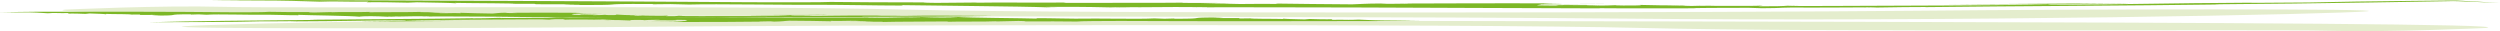
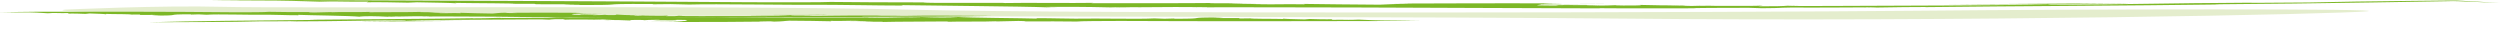
<svg xmlns="http://www.w3.org/2000/svg" version="1.1" id="Layer_1" x="0px" y="0px" width="975px" height="12.152px" viewBox="0 0 975 12.152" xml:space="preserve">
  <path fill="#E4EDCD" d="M25.377,3.755c0,0,37.404-1.746,61.466-1.091c24.043,0.654,197.728-0.655,267.191,1.091 c69.474,1.746,325.979,1.091,392.781,0.438c66.8-0.655,187.031-0.874,176.354,0.217c-10.689,1.092-157.648,4.146-291.245,2.837 C498.321,5.937-1.34,6.81,25.377,3.755" />
-   <path fill="#7CB726" d="M657.909,3.153c9.618-0.112,15.027-0.054,24.122-0.108l5.141,0.16c9.852-0.085,4.311-0.157,11.437-0.266 c9.05,0.08,27.972-0.075,32.241-0.081c3.004,0.068-3.641,0.12-5.054,0.171c11.541-0.092,10.64-0.251,25.001-0.296l0.271,0.045 c34.132-0.407,77.65-0.531,115.483-1.042c-2.594,0.014-1.986-0.028-3.022-0.054c10.01-0.097,20.403-0.196,30.857-0.297 c10.419-0.131,20.87-0.281,31.048-0.432c9.98-0.149,20.496-0.316,28.866-0.475l2.397-0.052c0.801-0.012,1.507,0.038,2.291,0.056 c1.333,0.045,3.353,0.123,5.269,0.206c3.809,0.156,7.38,0.324,10.742,0.491c-4.018-0.271-9.332-0.589-14.651-0.862 c-2.537-0.199-5.587-0.095-9.113-0.075c-3.581,0.035-7.23,0.072-10.871,0.108c-14.565,0.149-29.105,0.331-39.846,0.61 c-8.273-0.014-20.629,0.234-24.234,0.103c-31.492,0.173-43.905,0.627-74.263,0.769c-4.375-0.006-2.336-0.102-3.652-0.174 l23.932-0.208l-14.688,0.011c6.247-0.113,21.735-0.128,23.32-0.309c-20.751,0.313-54.385,0.336-72.531,0.651 c8.632-0.007,19.338-0.108,29.531-0.15c4.52,0.03,11.48,0.033,11.101,0.117c-14.472,0.195-27.799,0.297-41.242,0.378 c-13.438,0.053-27.004,0.081-41.986,0.165c-7.509,0.041-17.721,0.058-18.982-0.019c4.915-0.043,1.175-0.098,5.208-0.148 c-10.601,0.101-0.965,0.294-16.359,0.308l1.891-0.285c-6.027,0.314-18.814-0.027-29.722,0.159c-3.966-0.107,3.285-0.18,11.7-0.197 c-9.577-0.039-10.394,0.125-18.024,0.129l7.187-0.247c-8.067,0.238-14.566-0.028-19.158-0.1c-0.539,0.06,3.767,0.236-6.418,0.234 c-4.366-0.026-2.136-0.088-3.171-0.121c-0.559,0.059-4.191,0.171-10.926,0.185c-1.237-0.079,4.453-0.125,4.871-0.208 c-5.053,0.012-9.184,0.031-12.858-0.032c-8.954,0.063,0.591,0.116-4.894,0.2c-13.756-0.063-1.369-0.277-6.438-0.45 c10.349-0.101,23.658-0.158,29.189-0.227l-19.845,0.083c1.193-0.093-13.423-0.167-2.952-0.253 c-19.764-0.096-43.661-0.003-62.642,0.063c2.683,0.034,6.142,0.055,5.567,0.113c-9.829,0.051-8.703-0.064-10.706-0.135 c-7.267,0.052-6.49,0.215-10.979,0.328c-14.949-0.164-17.092-0.086-29.802-0.305l0.742,0.162c-9-0.146-10.41,0.096-20.115-0.018 c-0.524-0.036,3.223-0.07,6.23-0.102c-8.651,0.035-7.902-0.151-16.343-0.104l6.75-0.167c-6.724-0.003-16.569,0.019-13.058-0.124 c-11.768,0.15-32.275,0.016-46.943,0.079l1.026-0.137c-7.641,0.152-27.779-0.098-34.452,0.074l-1.081-0.061L365.15,1.121 c-6.802-0.044-4.372-0.245-4.947-0.188c-14.985-0.024-26.708-0.056-36.255-0.178c-2.562,0.177-18.322,0.149-30.857,0.112 c-60.176-0.417-124.963-0.643-181.176-0.854c-8.38-0.053-20.151,0.061-30.751,0.064c12.769,0.153,14.095,0.066,26.698,0.166 c9.42,0.119,12.694,0.338,20.716,0.52l-3.972-0.189c12.946-0.031,8.738,0.15,19.035,0.061l-0.698,0.253 c3.711-0.106,12.546,0.063,16.16,0.154l3.495-0.153c7.969,0.153,13.188,0.229,15.488,0.402l-0.61-0.166 c2.927,0.121,31.055,0.179,21.219,0.394c2.372-0.022,4.582-0.093,9.703-0.04l0.646,0.166c7.42,0.006,15.716,0.021,17.773,0.124 c-4.044,0.016-5.454,0.08-6.848,0.143c31.31,0.205,7.089-0.49,34.826-0.349l-0.399,0.103l7.108-0.071l7.282,0.175 c10.262-0.303,38.905,0.223,55.787,0.116c6.602,0.007,15.14,0.251,27.685,0.277l-0.716-0.165c10,0.2,47.546,0.469,56.833,0.859 c9.584-0.098-0.984-0.037-0.713-0.164c18.64-0.112,19.809,0.144,29.511,0.27c11.475-0.047-8.728-0.088-2.526-0.191 c17.477,0.173,14.305-0.151,35.901,0.011c2.117,0.095-5.612,0.054-7.867,0.104c15.288-0.127,43.636,0.02,66.303,0.029 c25.889,0.145,64.183,0.216,94.55,0.344l0.559-0.059c12.622,0.137,26.291-0.02,41.037,0.032L657.909,3.153z" />
+   <path fill="#7CB726" d="M657.909,3.153c9.618-0.112,15.027-0.054,24.122-0.108l5.141,0.16c9.852-0.085,4.311-0.157,11.437-0.266 c9.05,0.08,27.972-0.075,32.241-0.081c3.004,0.068-3.641,0.12-5.054,0.171c11.541-0.092,10.64-0.251,25.001-0.296l0.271,0.045 c34.132-0.407,77.65-0.531,115.483-1.042c-2.594,0.014-1.986-0.028-3.022-0.054c10.01-0.097,20.403-0.196,30.857-0.297 c10.419-0.131,20.87-0.281,31.048-0.432c9.98-0.149,20.496-0.316,28.866-0.475l2.397-0.052c0.801-0.012,1.507,0.038,2.291,0.056 c1.333,0.045,3.353,0.123,5.269,0.206c3.809,0.156,7.38,0.324,10.742,0.491c-4.018-0.271-9.332-0.589-14.651-0.862 c-2.537-0.199-5.587-0.095-9.113-0.075c-3.581,0.035-7.23,0.072-10.871,0.108c-14.565,0.149-29.105,0.331-39.846,0.61 c-8.273-0.014-20.629,0.234-24.234,0.103c-31.492,0.173-43.905,0.627-74.263,0.769c-4.375-0.006-2.336-0.102-3.652-0.174 l23.932-0.208l-14.688,0.011c6.247-0.113,21.735-0.128,23.32-0.309c-20.751,0.313-54.385,0.336-72.531,0.651 c8.632-0.007,19.338-0.108,29.531-0.15c4.52,0.03,11.48,0.033,11.101,0.117c-14.472,0.195-27.799,0.297-41.242,0.378 c-13.438,0.053-27.004,0.081-41.986,0.165c-7.509,0.041-17.721,0.058-18.982-0.019c4.915-0.043,1.175-0.098,5.208-0.148 c-10.601,0.101-0.965,0.294-16.359,0.308l1.891-0.285c-6.027,0.314-18.814-0.027-29.722,0.159c-3.966-0.107,3.285-0.18,11.7-0.197 c-9.577-0.039-10.394,0.125-18.024,0.129l7.187-0.247c-8.067,0.238-14.566-0.028-19.158-0.1c-0.539,0.06,3.767,0.236-6.418,0.234 c-4.366-0.026-2.136-0.088-3.171-0.121c-0.559,0.059-4.191,0.171-10.926,0.185c-1.237-0.079,4.453-0.125,4.871-0.208 c-5.053,0.012-9.184,0.031-12.858-0.032c-8.954,0.063,0.591,0.116-4.894,0.2c-13.756-0.063-1.369-0.277-6.438-0.45 c10.349-0.101,23.658-0.158,29.189-0.227l-19.845,0.083c1.193-0.093-13.423-0.167-2.952-0.253 c-19.764-0.096-43.661-0.003-62.642,0.063c2.683,0.034,6.142,0.055,5.567,0.113c-7.267,0.052-6.49,0.215-10.979,0.328c-14.949-0.164-17.092-0.086-29.802-0.305l0.742,0.162c-9-0.146-10.41,0.096-20.115-0.018 c-0.524-0.036,3.223-0.07,6.23-0.102c-8.651,0.035-7.902-0.151-16.343-0.104l6.75-0.167c-6.724-0.003-16.569,0.019-13.058-0.124 c-11.768,0.15-32.275,0.016-46.943,0.079l1.026-0.137c-7.641,0.152-27.779-0.098-34.452,0.074l-1.081-0.061L365.15,1.121 c-6.802-0.044-4.372-0.245-4.947-0.188c-14.985-0.024-26.708-0.056-36.255-0.178c-2.562,0.177-18.322,0.149-30.857,0.112 c-60.176-0.417-124.963-0.643-181.176-0.854c-8.38-0.053-20.151,0.061-30.751,0.064c12.769,0.153,14.095,0.066,26.698,0.166 c9.42,0.119,12.694,0.338,20.716,0.52l-3.972-0.189c12.946-0.031,8.738,0.15,19.035,0.061l-0.698,0.253 c3.711-0.106,12.546,0.063,16.16,0.154l3.495-0.153c7.969,0.153,13.188,0.229,15.488,0.402l-0.61-0.166 c2.927,0.121,31.055,0.179,21.219,0.394c2.372-0.022,4.582-0.093,9.703-0.04l0.646,0.166c7.42,0.006,15.716,0.021,17.773,0.124 c-4.044,0.016-5.454,0.08-6.848,0.143c31.31,0.205,7.089-0.49,34.826-0.349l-0.399,0.103l7.108-0.071l7.282,0.175 c10.262-0.303,38.905,0.223,55.787,0.116c6.602,0.007,15.14,0.251,27.685,0.277l-0.716-0.165c10,0.2,47.546,0.469,56.833,0.859 c9.584-0.098-0.984-0.037-0.713-0.164c18.64-0.112,19.809,0.144,29.511,0.27c11.475-0.047-8.728-0.088-2.526-0.191 c17.477,0.173,14.305-0.151,35.901,0.011c2.117,0.095-5.612,0.054-7.867,0.104c15.288-0.127,43.636,0.02,66.303,0.029 c25.889,0.145,64.183,0.216,94.55,0.344l0.559-0.059c12.622,0.137,26.291-0.02,41.037,0.032L657.909,3.153z" />
  <path fill="#7CB726" d="M247.471,6.945c4.172-0.095,6.473-0.026,10.383-0.061l2.118,0.172c4.249-0.046,1.926-0.139,5.033-0.221 c3.817,0.114,11.988,0.032,13.833,0.042c1.22,0.081-1.636,0.105-2.262,0.152c4.963-0.049,4.685-0.21,10.851-0.2l0.082,0.045 c14.816-0.212,33.441-0.112,49.853-0.233c-1.107-0.012-0.82-0.045-1.236-0.08c17.282-0.028,37.23,0.002,50.959-0.375 c-9.338,0.025-25.078-0.271-34.652,0.011c-3.504-0.127-8.957,0.036-10.383-0.137c-13.54-0.102-19.141,0.19-32.19,0.172 c-1.866-0.034-0.914-0.116-1.436-0.197l10.358-0.061l-6.273-0.079c2.742-0.07,9.374-0.003,10.183-0.154 c-9.095,0.165-23.477-0.005-31.431,0.194c3.685,0.046,8.329,0.01,12.71,0.03c1.9,0.059,4.879,0.104,4.663,0.186 c-12.633,0.212-23.001,0.076-35.917,0.126c-3.234,0.012-7.606-0.01-8.113-0.091c2.127-0.024,0.559-0.093,2.318-0.128 c-4.599,0.059-0.581,0.291-7.176,0.246l0.957-0.28c-2.745,0.292-8.049-0.066-12.832,0.098c-1.646-0.115,1.497-0.175,5.124-0.175 c-4.088-0.057-4.523,0.105-7.805,0.094l3.213-0.232c-3.581,0.22-6.231-0.054-8.173-0.141c-0.252,0.059,1.501,0.247-2.865,0.216 c-1.865-0.037-0.878-0.094-1.297-0.13c-0.278,0.059-1.901,0.159-4.776,0.154c-0.494-0.082,1.962-0.113,2.197-0.194 c-2.178-0.002-3.966,0.006-5.524-0.065c-3.859,0.05,0.21,0.115-2.194,0.192c-5.883-0.08-0.436-0.279-2.536-0.457 c4.495-0.096,10.235-0.109,12.649-0.163l-8.564,0.03c0.577-0.092-5.679-0.183-1.139-0.257c-8.461-0.119-18.773-0.055-26.963-0.012 c1.133,0.037,2.614,0.062,2.337,0.121c-4.243,0.037-3.715-0.076-4.531-0.148c-3.162,0.054-2.91,0.215-4.888,0.328 c-6.367-0.162-7.325-0.083-12.685-0.301l0.236,0.163c-3.798-0.146-4.511,0.096-8.642-0.016c-0.216-0.035,1.41-0.07,2.718-0.103 c-3.743,0.038-3.327-0.15-6.987-0.102l2.982-0.169c-2.885-0.006-7.144,0.034-5.566-0.114c-5.14,0.165-13.913,0.057-20.274,0.139 l0.507-0.139c-3.363,0.157-11.936-0.055-14.897,0.137l-0.437-0.059l-6.611,0.162c-2.917-0.028-1.768-0.234-2.046-0.178 c-6.453,0.014-11.5,0.006-15.575-0.095c-1.178,0.182-7.97,0.192-13.362,0.183C65.719,4.516,37.739,4.564,13.458,4.589 C9.838,4.57,4.626,4.741,0,4.797c5.462,0.088,6.108-0.003,11.535,0.038c4.014,0.079,5.305,0.283,8.684,0.43l-1.601-0.17 c5.663-0.087,3.711,0.111,8.241-0.017l-0.436,0.254c1.672-0.116,5.408,0.01,6.924,0.085l1.61-0.168 c3.383,0.117,5.612,0.171,6.499,0.337l-0.174-0.162c1.204,0.108,13.382,0.06,9.009,0.312c1.03-0.032,2.03-0.109,4.224-0.078 l0.184,0.164c3.233-0.024,6.812-0.034,7.647,0.063c-1.758,0.027-2.404,0.096-3.039,0.162c13.458,0.108,3.32-0.51,15.272-0.453 L74.35,5.696l3.12-0.095l3.065,0.15c4.592-0.331,16.718,0.132,24.062-0.016c2.875-0.01,6.428,0.219,11.845,0.214l-0.241-0.162 c4.224,0.182,20.331,0.349,24.139,0.738c4.172-0.109-0.41-0.036-0.226-0.163c8.093-0.136,8.477,0.119,12.594,0.231 c4.976-0.062-3.717-0.076-0.984-0.188c7.44,0.152,6.231-0.175,15.453-0.031c0.874,0.095-2.437,0.055-3.44,0.11 c6.647-0.139,18.774,0.009,28.531,0.016c11.061,0.156,27.476,0.269,40.418,0.465l0.271-0.058c5.34,0.175,11.264,0.052,17.563,0.128 L247.471,6.945z" />
-   <path fill="#E4EDCD" d="M969.373,10.914c0,0-37.404,1.746-61.466,1.091c-24.043-0.654-197.729,0.655-267.191-1.091 c-69.474-1.745-325.978-1.091-392.781-0.438c-66.8,0.655-187.031,0.874-176.354-0.217c10.69-1.091,157.649-4.146,291.245-2.837 C496.429,8.731,996.09,7.858,969.373,10.914" />
  <path fill="#7CB726" d="M235.512,6.763c-5.253,0.115-8.26,0.05-13.243,0.112l-2.881-0.157c-5.395,0.079-2.326,0.153-6.211,0.258 c-5.011-0.086-15.385,0.057-17.728,0.059c-1.674-0.07,1.959-0.115,2.734-0.167c-6.332,0.085-5.783,0.244-13.676,0.279l-0.164-0.045 c-18.713,0.323-42.645,0.355-63.473,0.605c1.423-0.003,1.09,0.036,1.664,0.066C100.522,7.984,75.04,8.167,58.045,8.685 c11.874-0.125,32.284,0.005,44.148-0.377c4.601,0.09,11.377-0.132,13.381,0.027c17.38-0.038,24.217-0.344,40.909-0.428 c2.414,0.021,1.316,0.109,2.055,0.187L145.377,8.23l8.109,0.033c-3.44,0.09-11.969,0.071-12.824,0.227 c11.404-0.23,29.967-0.167,39.909-0.425c-4.767-0.018-10.655,0.052-16.273,0.063c-2.501-0.044-6.343-0.067-6.16-0.149 c15.898-0.305,29.296-0.246,45.752-0.39c4.121-0.036,9.749-0.047,10.461,0.029c-2.7,0.039-0.619,0.098-2.823,0.146 c5.811-0.093,0.436-0.293,8.912-0.297l-0.938,0.283c3.213-0.314,10.357,0.019,16.304-0.164c2.214,0.106-1.749,0.181-6.376,0.196 c5.279,0.038,5.682-0.125,9.88-0.129l-3.879,0.247c4.366-0.238,8.026,0.027,10.578,0.1c0.287-0.06-2.142-0.236,3.456-0.233 c2.423,0.025,1.223,0.088,1.787,0.12c0.298-0.06,2.265-0.171,5.967-0.186c0.706,0.078-2.42,0.125-2.63,0.208 c2.788-0.01,5.059-0.03,7.099,0.031c4.914-0.077-0.355-0.115,2.623-0.208c7.605,0.042,0.852,0.276,3.694,0.44 c-5.656,0.125-12.98,0.177-15.994,0.246l10.896-0.09c-0.625,0.097,7.441,0.147,1.7,0.25c10.907,0.064,24.018-0.066,34.437-0.163 c-1.481-0.029-3.388-0.047-3.094-0.105c5.391-0.067,4.807,0.051,5.933,0.117c3.979-0.072,3.501-0.234,5.931-0.358 c8.286,0.116,9.425,0.033,16.473,0.23l-0.452-0.16c5.001,0.129,5.704-0.115,11.071-0.021c0.296,0.035-1.749,0.077-3.398,0.114 c4.75-0.054,4.391,0.136,9.008,0.073l-3.648,0.181c3.684-0.007,9.093-0.062,7.195,0.091c6.437-0.186,17.744-0.113,25.791-0.221 l-0.538,0.142c4.172-0.171,15.297,0.008,18.93-0.198l0.6,0.057l8.319-0.186c3.747,0.021,2.44,0.231,2.753,0.173 c8.232-0.023,14.697-0.024,19.977,0.056c1.375-0.184,10.045-0.221,16.949-0.232c16.596,0.076,33.81,0.104,50.755,0.109 c16.949-0.011,33.615-0.041,49.155-0.072c4.618,0.013,11.151-0.157,17.041-0.216c-7.058-0.086-7.822-0.001-14.776-0.03 c-5.208-0.074-6.984-0.276-11.419-0.416l2.186,0.169c-7.16,0.096-4.815-0.107-10.523,0.026l0.404-0.254 c-2.06,0.122-6.938-0.009-8.942-0.082l-1.934,0.172c-4.391-0.111-7.299-0.162-8.553-0.327l0.338,0.164 c-1.627-0.107-17.159-0.036-11.732-0.297c-1.316,0.033-2.536,0.113-5.356,0.086l-0.368-0.163c-4.101,0.028-8.683,0.046-9.825-0.049 c2.23-0.03,3.004-0.101,3.772-0.169c-17.308-0.08-3.885,0.509-19.199,0.489l0.216-0.105l-3.92,0.105l-4.03-0.138 c-5.631,0.347-21.484-0.069-30.781,0.104c-3.639,0.024-8.38-0.196-15.304-0.184l0.436,0.163c-5.55-0.187-26.301-0.278-31.493-0.654 c-5.253,0.125,0.558,0.035,0.429,0.162c-10.246,0.168-10.943-0.084-16.318-0.179c-6.315,0.08,4.818,0.06,1.43,0.183 c-9.661-0.122-7.832,0.199-19.767,0.094c-1.194-0.091,3.075-0.063,4.294-0.125c-8.37,0.175-24.022,0.048-36.5,0.12 c-14.295-0.085-35.392-0.087-52.154-0.199l-0.287,0.061c-6.996-0.138-14.459,0.019-22.607-0.031L235.512,6.763z" />
</svg>